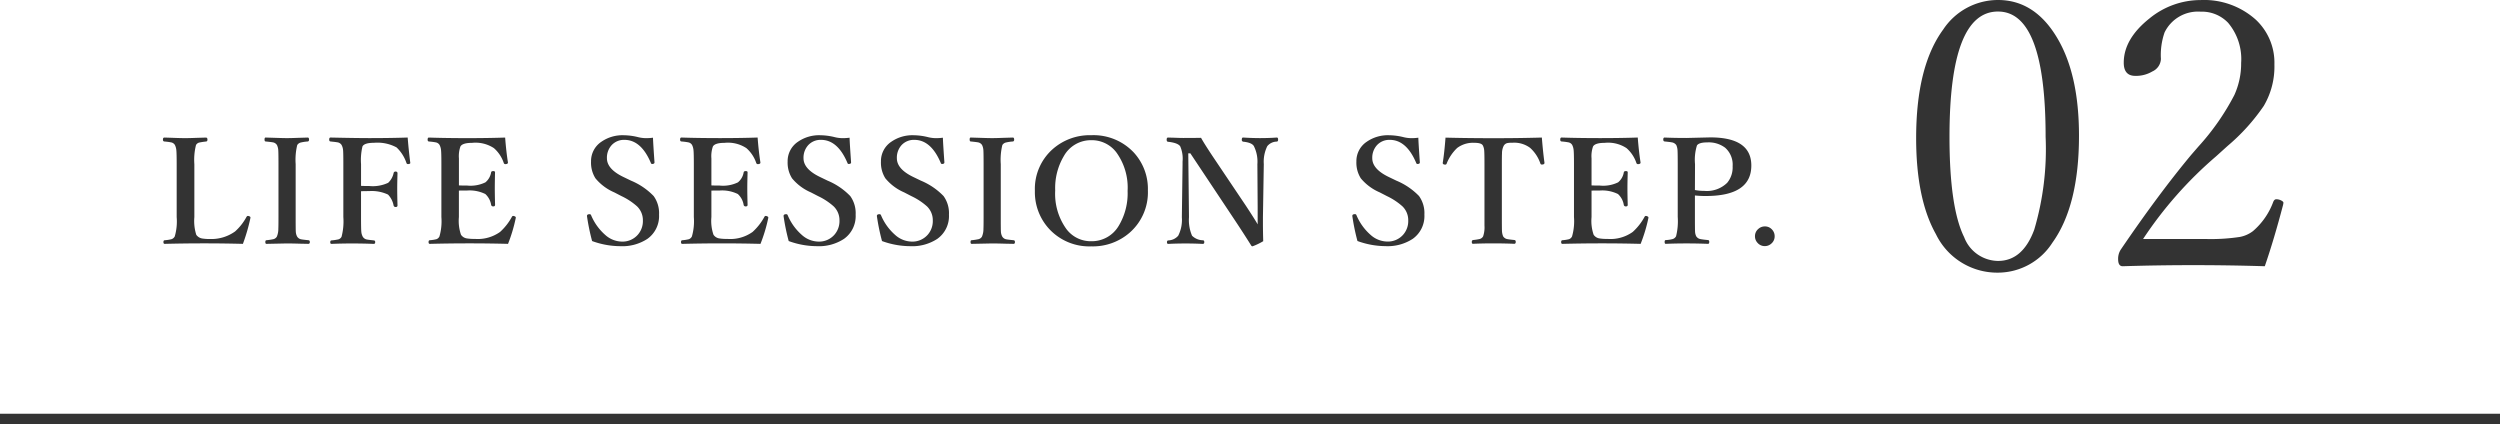
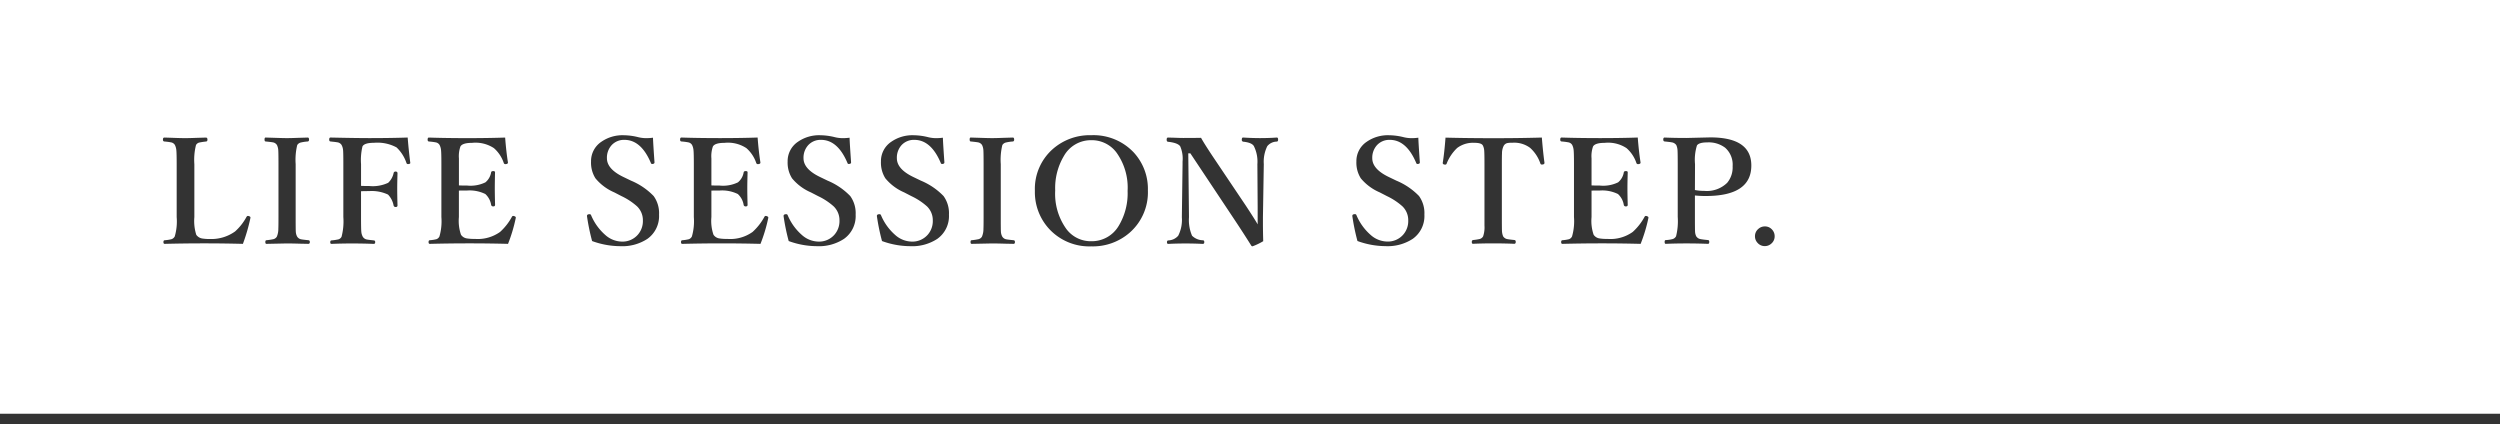
<svg xmlns="http://www.w3.org/2000/svg" width="240" height="40.719" viewBox="0 0 240 40.719">
  <g id="グループ_205" data-name="グループ 205" transform="translate(-460 -11266.281)">
    <g id="グループ_204" data-name="グループ 204" transform="translate(15 -2)">
      <path id="パス_399" data-name="パス 399" d="M8.319-.308q-1.866-.048-3.7-.048-1.935,0-3.808.048Q.69-.308.69-.479T.813-.656a3.839,3.839,0,0,0,.649-.1.553.553,0,0,0,.314-.267,5.135,5.135,0,0,0,.185-1.859V-7.964q0-1.066-.034-1.354A1.394,1.394,0,0,0,1.791-9.8a.535.535,0,0,0-.376-.253,5.771,5.771,0,0,0-.636-.082q-.137-.014-.137-.178,0-.2.137-.2.075,0,1.053.034.574.021.937.021.39,0,1.08-.027l.916-.027q.15,0,.15.2,0,.157-.123.178a5.847,5.847,0,0,0-.663.1.488.488,0,0,0-.314.239,5.83,5.83,0,0,0-.157,1.839v5.079a4.391,4.391,0,0,0,.185,1.7.869.869,0,0,0,.581.355,4.353,4.353,0,0,0,.759.048A3.89,3.89,0,0,0,7.567-1.5,5.131,5.131,0,0,0,8.661-2.892q.062-.1.13-.1a.474.474,0,0,1,.109.021q.144.048.144.137a.294.294,0,0,1-.007.055A17.479,17.479,0,0,1,8.319-.308Zm2.252-.349a5.9,5.9,0,0,0,.67-.1A.536.536,0,0,0,11.576-1a1.9,1.9,0,0,0,.144-.766q.014-.232.014-1.114V-7.964q0-1.1-.021-1.347a1.322,1.322,0,0,0-.123-.479.57.57,0,0,0-.417-.267q-.144-.027-.677-.082-.1,0-.1-.191t.109-.185l1.107.034q.588.021.923.021.4,0,1.087-.027l.923-.027q.123,0,.123.2,0,.157-.123.178a4,4,0,0,0-.677.1.543.543,0,0,0-.335.246,6.009,6.009,0,0,0-.15,1.825v5.079q0,1.2.014,1.408a1.1,1.1,0,0,0,.13.472.577.577,0,0,0,.417.267q.137.027.677.082.123.014.123.178T14.6-.308q-.232-.007-.69-.014-.943-.027-1.367-.027l-1.962.041q-.109,0-.109-.171T10.571-.656Zm9.088-4.7v2.475q0,1.148.027,1.408a1.213,1.213,0,0,0,.144.485.584.584,0,0,0,.41.267q.137.027.656.082.123.014.123.164,0,.171-.144.171-1-.041-2.1-.041-.991,0-1.948.041-.123,0-.123-.157t.109-.178a4.735,4.735,0,0,0,.677-.1.5.5,0,0,0,.3-.253,5.808,5.808,0,0,0,.171-1.894V-7.964q0-1.107-.027-1.354a1.259,1.259,0,0,0-.144-.485.556.556,0,0,0-.4-.253q-.137-.027-.663-.082-.123-.014-.123-.178,0-.2.123-.2,2.427.055,3.76.055,2,0,3.65-.055.089,1.148.246,2.393a.187.187,0,0,1,.007.041q0,.082-.144.109a.348.348,0,0,1-.068.007.148.148,0,0,1-.157-.1,3.639,3.639,0,0,0-.95-1.5,3.85,3.85,0,0,0-2.167-.444q-.923,0-1.107.349a5.617,5.617,0,0,0-.137,1.7v2.085q.226.014.786.014a3.478,3.478,0,0,0,1.818-.308,1.778,1.778,0,0,0,.52-.923.179.179,0,0,1,.191-.157q.185,0,.185.171-.027.943-.027,1.456,0,.649.027,1.62,0,.157-.171.157A.191.191,0,0,1,22.783-4a2.037,2.037,0,0,0-.533-1.039,3.667,3.667,0,0,0-1.8-.335Q19.884-5.373,19.659-5.359ZM33.771-.308q-1.846-.048-3.678-.048-1.955,0-3.828.048-.123,0-.123-.171t.123-.178a3.762,3.762,0,0,0,.636-.1.529.529,0,0,0,.287-.267,5.242,5.242,0,0,0,.185-1.859V-7.964q0-1.066-.034-1.354A1.394,1.394,0,0,0,27.2-9.8a.535.535,0,0,0-.376-.253,5.867,5.867,0,0,0-.649-.082q-.123-.014-.123-.178,0-.2.123-.2,1.654.055,3.719.055,1.962,0,3.6-.055.1,1.319.267,2.379V-8.1q0,.1-.157.13a.348.348,0,0,1-.068.007.158.158,0,0,1-.171-.1,3.259,3.259,0,0,0-.95-1.436,3.209,3.209,0,0,0-2.1-.506q-.916,0-1.114.349a2.8,2.8,0,0,0-.144,1.148V-5.92q.226.014.786.014A3.26,3.26,0,0,0,31.6-6.214a1.569,1.569,0,0,0,.547-.957q.021-.123.205-.123t.171.137Q32.5-6.18,32.5-5.681q0,.649.027,1.62,0,.157-.171.157a.189.189,0,0,1-.205-.137,1.792,1.792,0,0,0-.561-1.053,3.429,3.429,0,0,0-1.75-.335q-.561,0-.786.007v2.536a4.11,4.11,0,0,0,.2,1.7.817.817,0,0,0,.567.355,4.591,4.591,0,0,0,.779.048,3.679,3.679,0,0,0,2.406-.67,5.424,5.424,0,0,0,1.121-1.422q.055-.116.137-.116a.384.384,0,0,1,.089.014q.164.055.164.137a.585.585,0,0,1-.007.062A15.1,15.1,0,0,1,33.771-.308ZM47.688-10.5q0,.321.144,2.372,0,.116-.144.144a.593.593,0,0,1-.082.007.125.125,0,0,1-.123-.1q-.937-2.215-2.536-2.215a1.6,1.6,0,0,0-1.258.54,1.793,1.793,0,0,0-.424,1.224q0,1.032,1.565,1.791l.752.362A6.484,6.484,0,0,1,47.749-4.9a2.811,2.811,0,0,1,.52,1.791A2.677,2.677,0,0,1,47.147-.786a4.39,4.39,0,0,1-2.618.7,7.938,7.938,0,0,1-2.687-.492,20.271,20.271,0,0,1-.485-2.345.411.411,0,0,1-.007-.062q0-.137.157-.164a.748.748,0,0,1,.089-.007.143.143,0,0,1,.15.1A5.157,5.157,0,0,0,43.1-1.169a2.446,2.446,0,0,0,1.586.643,1.953,1.953,0,0,0,1.531-.643,1.976,1.976,0,0,0,.5-1.374,1.846,1.846,0,0,0-.561-1.367,6.207,6.207,0,0,0-1.483-.978l-.7-.362A4.8,4.8,0,0,1,42.164-6.6a2.81,2.81,0,0,1-.424-1.613,2.233,2.233,0,0,1,.978-1.887,3.558,3.558,0,0,1,2.16-.636,6.043,6.043,0,0,1,1.415.191,3.18,3.18,0,0,0,.772.089A4.913,4.913,0,0,0,47.688-10.5ZM58.006-.308Q56.16-.355,54.328-.355q-1.955,0-3.828.048-.123,0-.123-.171T50.5-.656a3.762,3.762,0,0,0,.636-.1.529.529,0,0,0,.287-.267,5.242,5.242,0,0,0,.185-1.859V-7.964q0-1.066-.034-1.354a1.394,1.394,0,0,0-.137-.485.535.535,0,0,0-.376-.253,5.867,5.867,0,0,0-.649-.082q-.123-.014-.123-.178,0-.2.123-.2,1.654.055,3.719.055,1.962,0,3.6-.055.1,1.319.267,2.379V-8.1q0,.1-.157.13a.348.348,0,0,1-.068.007.158.158,0,0,1-.171-.1,3.259,3.259,0,0,0-.95-1.436,3.209,3.209,0,0,0-2.1-.506q-.916,0-1.114.349a2.8,2.8,0,0,0-.144,1.148V-5.92q.226.014.786.014a3.26,3.26,0,0,0,1.764-.308,1.569,1.569,0,0,0,.547-.957q.021-.123.205-.123t.171.137q-.027.978-.027,1.477,0,.649.027,1.62,0,.157-.171.157a.189.189,0,0,1-.205-.137,1.792,1.792,0,0,0-.561-1.053,3.429,3.429,0,0,0-1.75-.335q-.561,0-.786.007v2.536a4.11,4.11,0,0,0,.2,1.7.817.817,0,0,0,.567.355,4.591,4.591,0,0,0,.779.048,3.679,3.679,0,0,0,2.406-.67,5.424,5.424,0,0,0,1.121-1.422q.055-.116.137-.116a.384.384,0,0,1,.089.014q.164.055.164.137a.585.585,0,0,1-.007.062A15.1,15.1,0,0,1,58.006-.308ZM66.56-10.5q0,.321.144,2.372,0,.116-.144.144a.593.593,0,0,1-.082.007.125.125,0,0,1-.123-.1q-.937-2.215-2.536-2.215a1.6,1.6,0,0,0-1.258.54,1.793,1.793,0,0,0-.424,1.224q0,1.032,1.565,1.791l.752.362A6.484,6.484,0,0,1,66.622-4.9a2.811,2.811,0,0,1,.52,1.791A2.677,2.677,0,0,1,66.02-.786a4.39,4.39,0,0,1-2.618.7,7.938,7.938,0,0,1-2.687-.492,20.271,20.271,0,0,1-.485-2.345.411.411,0,0,1-.007-.062q0-.137.157-.164a.748.748,0,0,1,.089-.007.143.143,0,0,1,.15.1,5.157,5.157,0,0,0,1.354,1.887,2.446,2.446,0,0,0,1.586.643,1.953,1.953,0,0,0,1.531-.643,1.976,1.976,0,0,0,.5-1.374,1.846,1.846,0,0,0-.561-1.367,6.206,6.206,0,0,0-1.483-.978l-.7-.362A4.8,4.8,0,0,1,61.037-6.6a2.81,2.81,0,0,1-.424-1.613A2.233,2.233,0,0,1,61.59-10.1a3.558,3.558,0,0,1,2.16-.636,6.043,6.043,0,0,1,1.415.191,3.18,3.18,0,0,0,.772.089A4.913,4.913,0,0,0,66.56-10.5Zm8.958,0q0,.321.144,2.372,0,.116-.144.144a.593.593,0,0,1-.082.007.125.125,0,0,1-.123-.1q-.937-2.215-2.536-2.215a1.6,1.6,0,0,0-1.258.54A1.793,1.793,0,0,0,71.1-8.524q0,1.032,1.565,1.791l.752.362A6.484,6.484,0,0,1,75.579-4.9,2.811,2.811,0,0,1,76.1-3.11,2.677,2.677,0,0,1,74.978-.786a4.39,4.39,0,0,1-2.618.7,7.938,7.938,0,0,1-2.687-.492,20.27,20.27,0,0,1-.485-2.345.412.412,0,0,1-.007-.062q0-.137.157-.164a.748.748,0,0,1,.089-.007.143.143,0,0,1,.15.1,5.157,5.157,0,0,0,1.354,1.887,2.446,2.446,0,0,0,1.586.643,1.953,1.953,0,0,0,1.531-.643,1.976,1.976,0,0,0,.5-1.374,1.846,1.846,0,0,0-.561-1.367A6.206,6.206,0,0,0,72.5-4.888l-.7-.362A4.8,4.8,0,0,1,69.995-6.6a2.81,2.81,0,0,1-.424-1.613,2.233,2.233,0,0,1,.978-1.887,3.558,3.558,0,0,1,2.16-.636,6.043,6.043,0,0,1,1.415.191,3.18,3.18,0,0,0,.772.089A4.913,4.913,0,0,0,75.518-10.5ZM78.262-.656a5.9,5.9,0,0,0,.67-.1A.536.536,0,0,0,79.267-1a1.9,1.9,0,0,0,.144-.766q.014-.232.014-1.114V-7.964q0-1.1-.021-1.347a1.322,1.322,0,0,0-.123-.479.57.57,0,0,0-.417-.267q-.144-.027-.677-.082-.1,0-.1-.191t.109-.185l1.107.034q.588.021.923.021.4,0,1.087-.027l.923-.027q.123,0,.123.2,0,.157-.123.178a4,4,0,0,0-.677.1.543.543,0,0,0-.335.246,6.01,6.01,0,0,0-.15,1.825v5.079q0,1.2.014,1.408a1.1,1.1,0,0,0,.13.472.577.577,0,0,0,.417.267q.137.027.677.082.123.014.123.178T82.3-.308q-.232-.007-.69-.014-.943-.027-1.367-.027l-1.962.041q-.109,0-.109-.171T78.262-.656Zm11.5-10.083a5.305,5.305,0,0,1,4.095,1.675,5.157,5.157,0,0,1,1.34,3.63A5.14,5.14,0,0,1,93.468-1.4,5.369,5.369,0,0,1,89.763-.068a5.24,5.24,0,0,1-4.081-1.716,5.21,5.21,0,0,1-1.333-3.623,5.092,5.092,0,0,1,1.723-4.006A5.366,5.366,0,0,1,89.763-10.739Zm0,.479a2.97,2.97,0,0,0-2.618,1.5A5.992,5.992,0,0,0,86.3-5.435a5.778,5.778,0,0,0,1.08,3.712A2.92,2.92,0,0,0,89.763-.561a3,3,0,0,0,2.646-1.5,6.043,6.043,0,0,0,.841-3.329,5.757,5.757,0,0,0-1.094-3.719A2.958,2.958,0,0,0,89.763-10.261ZM99.274-9h-.2l.068,6.132a3.845,3.845,0,0,0,.294,1.777,1.516,1.516,0,0,0,1.053.438q.123.014.123.178t-.144.171q-.8-.041-1.634-.041-.916,0-1.682.041-.123,0-.123-.157t.109-.178a1.312,1.312,0,0,0,.971-.451,3.383,3.383,0,0,0,.349-1.777l.068-5.093v-.253A2.985,2.985,0,0,0,98.3-9.673q-.232-.335-1.176-.437Q97-10.124,97-10.315t.123-.2q.171.007.513.014.684.027.957.027,1.025,0,1.709-.014.26.485,1.08,1.723l3.206,4.771q.834,1.265,1.148,1.812v-1.6l-.027-4.184a3.336,3.336,0,0,0-.335-1.723q-.191-.335-.991-.424a.169.169,0,0,1-.171-.191q0-.212.123-.212.882.055,1.627.055.868,0,1.613-.055.123,0,.123.2,0,.178-.123.191a1.19,1.19,0,0,0-.916.438,3.387,3.387,0,0,0-.335,1.723l-.082,5.079v.7q0,.636.027,1.62a6.027,6.027,0,0,1-1.025.492.145.145,0,0,1-.123-.068q-.745-1.189-1.586-2.454Zm21.887-1.5q0,.321.144,2.372,0,.116-.144.144a.593.593,0,0,1-.082.007.125.125,0,0,1-.123-.1q-.937-2.215-2.536-2.215a1.6,1.6,0,0,0-1.258.54,1.793,1.793,0,0,0-.424,1.224q0,1.032,1.565,1.791l.752.362a6.484,6.484,0,0,1,2.167,1.47,2.811,2.811,0,0,1,.52,1.791,2.677,2.677,0,0,1-1.121,2.324,4.39,4.39,0,0,1-2.618.7,7.938,7.938,0,0,1-2.687-.492,20.27,20.27,0,0,1-.485-2.345.412.412,0,0,1-.007-.062q0-.137.157-.164a.748.748,0,0,1,.089-.007.143.143,0,0,1,.15.1,5.157,5.157,0,0,0,1.354,1.887,2.446,2.446,0,0,0,1.586.643,1.953,1.953,0,0,0,1.531-.643,1.976,1.976,0,0,0,.5-1.374,1.846,1.846,0,0,0-.561-1.367,6.206,6.206,0,0,0-1.483-.978l-.7-.362A4.8,4.8,0,0,1,115.638-6.6a2.81,2.81,0,0,1-.424-1.613,2.233,2.233,0,0,1,.978-1.887,3.558,3.558,0,0,1,2.16-.636,6.043,6.043,0,0,1,1.415.191,3.18,3.18,0,0,0,.772.089A4.913,4.913,0,0,0,121.162-10.5Zm11.856-.014q.109,1.367.253,2.427,0,.13-.157.157a.784.784,0,0,1-.1.007.133.133,0,0,1-.137-.1,3.546,3.546,0,0,0-.984-1.5,2.55,2.55,0,0,0-1.709-.492,2.13,2.13,0,0,0-.492.034.55.55,0,0,0-.328.246,1.578,1.578,0,0,0-.171.745q-.014.239-.014,1.019v5.079q0,1.2.014,1.388a1.463,1.463,0,0,0,.109.472.6.6,0,0,0,.438.273q.123.027.649.082.123.014.123.178,0,.185-.144.185-.909-.041-2.017-.041t-1.935.041q-.123,0-.123-.171t.123-.191a5.143,5.143,0,0,0,.643-.1.539.539,0,0,0,.321-.253,2.676,2.676,0,0,0,.13-1.032V-7.964q0-1.032-.027-1.326a1.24,1.24,0,0,0-.13-.465q-.137-.253-.793-.253a2.529,2.529,0,0,0-1.668.492,4.168,4.168,0,0,0-1.012,1.5.129.129,0,0,1-.13.1.631.631,0,0,1-.089-.007q-.157-.027-.157-.157.157-.978.267-2.427,2.14.055,4.607.055T133.018-10.514ZM142.5-.308q-1.846-.048-3.678-.048-1.955,0-3.828.048-.123,0-.123-.171t.123-.178a3.762,3.762,0,0,0,.636-.1.529.529,0,0,0,.287-.267,5.242,5.242,0,0,0,.185-1.859V-7.964q0-1.066-.034-1.354a1.394,1.394,0,0,0-.137-.485.535.535,0,0,0-.376-.253,5.867,5.867,0,0,0-.649-.082q-.123-.014-.123-.178,0-.2.123-.2,1.654.055,3.719.055,1.962,0,3.6-.055.1,1.319.267,2.379V-8.1q0,.1-.157.13a.348.348,0,0,1-.068.007.158.158,0,0,1-.171-.1,3.259,3.259,0,0,0-.95-1.436,3.209,3.209,0,0,0-2.1-.506q-.916,0-1.114.349a2.8,2.8,0,0,0-.144,1.148V-5.92q.226.014.786.014a3.26,3.26,0,0,0,1.764-.308,1.569,1.569,0,0,0,.547-.957q.021-.123.205-.123t.171.137q-.027.978-.027,1.477,0,.649.027,1.62,0,.157-.171.157a.189.189,0,0,1-.205-.137,1.792,1.792,0,0,0-.561-1.053,3.429,3.429,0,0,0-1.75-.335q-.561,0-.786.007v2.536a4.11,4.11,0,0,0,.2,1.7.817.817,0,0,0,.567.355,4.591,4.591,0,0,0,.779.048,3.679,3.679,0,0,0,2.406-.67,5.424,5.424,0,0,0,1.121-1.422q.055-.116.137-.116a.384.384,0,0,1,.089.014q.164.055.164.137a.584.584,0,0,1-.007.062A15.1,15.1,0,0,1,142.5-.308Zm5.212-4.648V-2.9q0,1.217.014,1.415a1.112,1.112,0,0,0,.109.444.6.6,0,0,0,.444.28q.144.034.7.089.109.014.109.178,0,.185-.123.185-1-.041-2.051-.041-1.107,0-2,.041-.109,0-.109-.185t.123-.178a3.166,3.166,0,0,0,.656-.1.548.548,0,0,0,.321-.273,5.98,5.98,0,0,0,.157-1.859V-7.964q0-1.1-.021-1.347a1.419,1.419,0,0,0-.116-.479.652.652,0,0,0-.458-.267q-.123-.027-.67-.082-.123-.014-.123-.191t.123-.185q.93.041,2.092.041l2.3-.055q3.938,0,3.938,2.7,0,2.926-4.368,2.926A8.731,8.731,0,0,1,147.707-4.956Zm0-.52a4.638,4.638,0,0,0,.9.082,2.787,2.787,0,0,0,2.2-.779,2.309,2.309,0,0,0,.52-1.586,2.162,2.162,0,0,0-.725-1.784,2.622,2.622,0,0,0-1.7-.506q-.807,0-1,.294a4.662,4.662,0,0,0-.185,1.791Zm6.709,3.493a.9.9,0,0,1,.7.308.921.921,0,0,1,.246.636.9.9,0,0,1-.314.7.913.913,0,0,1-.629.246.9.9,0,0,1-.7-.314.9.9,0,0,1-.246-.629.9.9,0,0,1,.314-.7A.913.913,0,0,1,154.416-1.982Z" transform="translate(460 11292)" fill="#333" />
-       <path id="パス_400" data-name="パス 400" d="M9.809-26.719q3.533,0,5.7,3.674,2.074,3.5,2.074,9.352,0,6.715-2.549,10.266A6.219,6.219,0,0,1,9.809-.545,6.536,6.536,0,0,1,3.85-4.236q-1.9-3.375-1.9-9.229,0-6.873,2.6-10.424A6.308,6.308,0,0,1,9.809-26.719Zm0,1.107q-4.658,0-4.658,12.023,0,6.785,1.406,9.633A3.525,3.525,0,0,0,9.809-1.67q2.373,0,3.48-3.006a27.253,27.253,0,0,0,1.09-8.912Q14.379-25.611,9.809-25.611ZM35.42-1.16q-3.428-.105-6.873-.105-3.393,0-6.768.105-.439,0-.439-.686a1.634,1.634,0,0,1,.246-.9q3.621-5.326,6.768-9.105l.686-.791A23.171,23.171,0,0,0,32.5-17.6a7.315,7.315,0,0,0,.65-3.076,5.4,5.4,0,0,0-1.248-3.85,3.475,3.475,0,0,0-2.637-1.072A3.557,3.557,0,0,0,25.8-23.607a6.577,6.577,0,0,0-.352,2.549,1.381,1.381,0,0,1-.826,1.2,3.058,3.058,0,0,1-1.635.422q-1.107,0-1.107-1.266,0-2.285,2.479-4.254a7.75,7.75,0,0,1,4.9-1.758,7.434,7.434,0,0,1,5.273,1.863,5.648,5.648,0,0,1,1.811,4.324,7.419,7.419,0,0,1-1.02,3.973,19.141,19.141,0,0,1-3.48,3.85l-1.107,1a38.072,38.072,0,0,0-7,7.928h5.977a18.554,18.554,0,0,0,3.287-.193,2.968,2.968,0,0,0,1.283-.562,6.8,6.8,0,0,0,1.951-2.812q.105-.246.281-.246A.988.988,0,0,1,37-7.471q.211.105.211.229l-.035.193Q36.3-3.709,35.42-1.16Z" transform="translate(627 11295)" fill="#333" />
    </g>
    <rect id="長方形_218" data-name="長方形 218" width="240" height="1" transform="translate(460 11306)" fill="#333" />
  </g>
</svg>